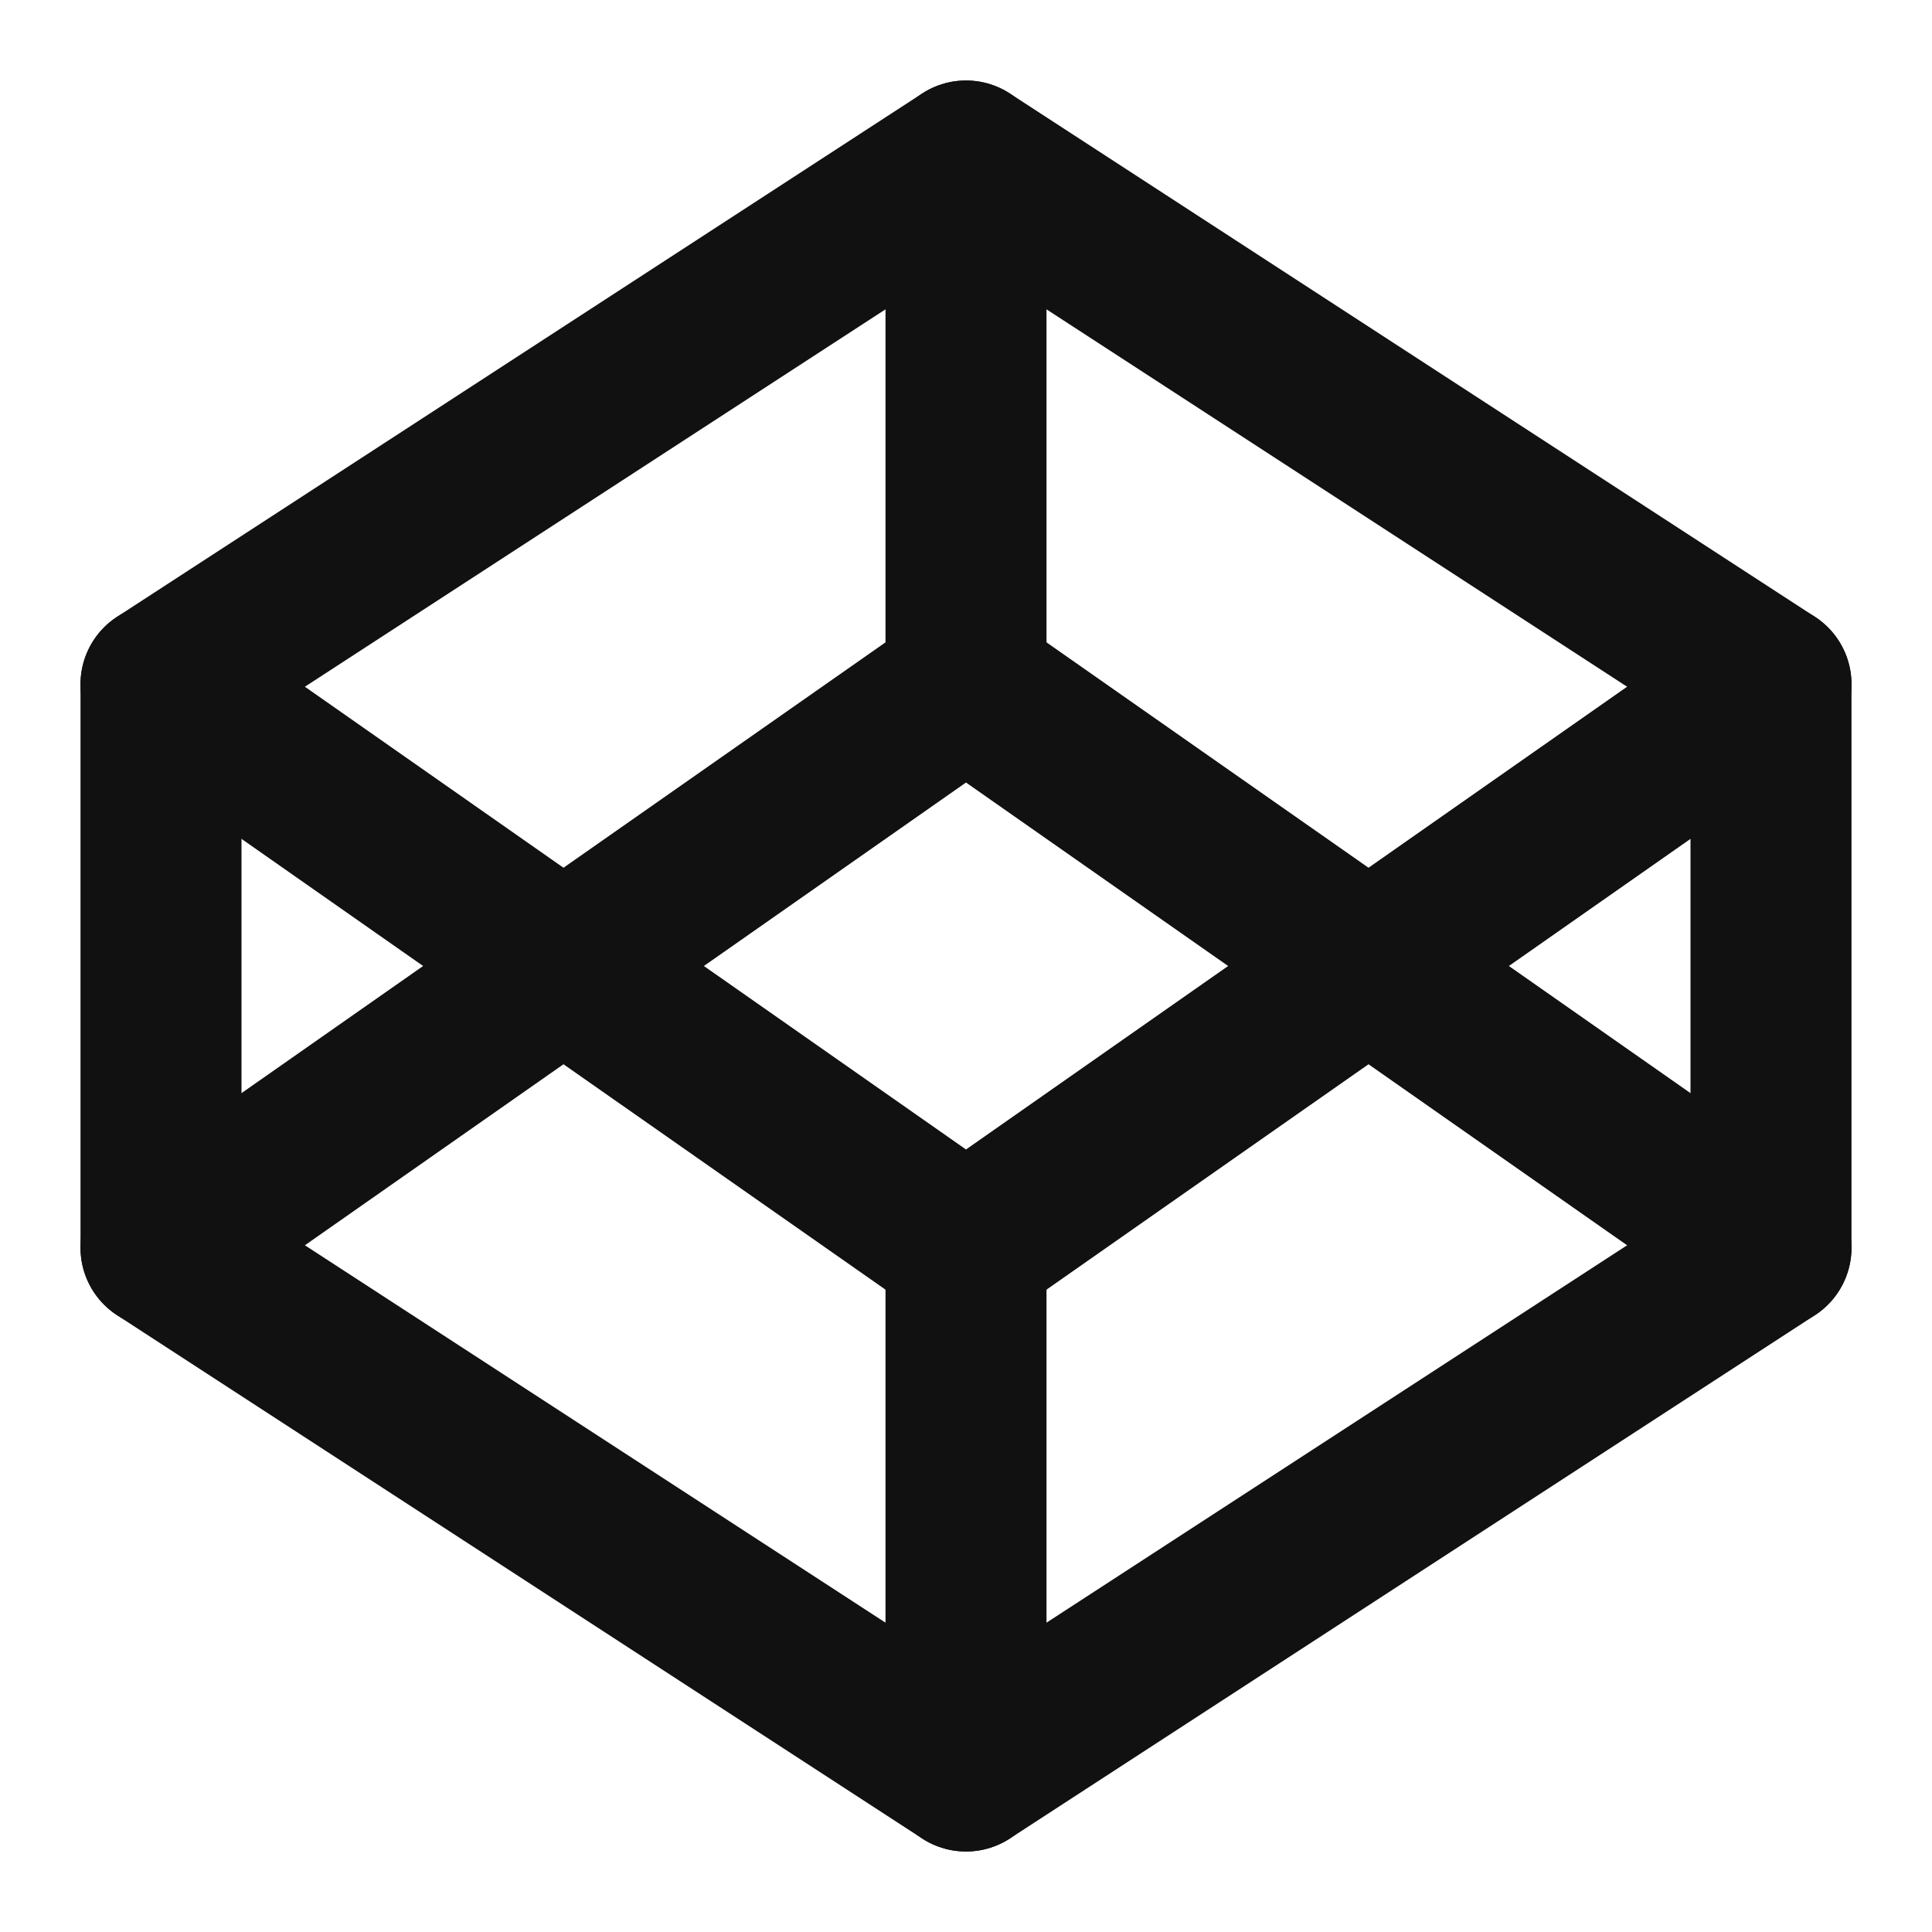
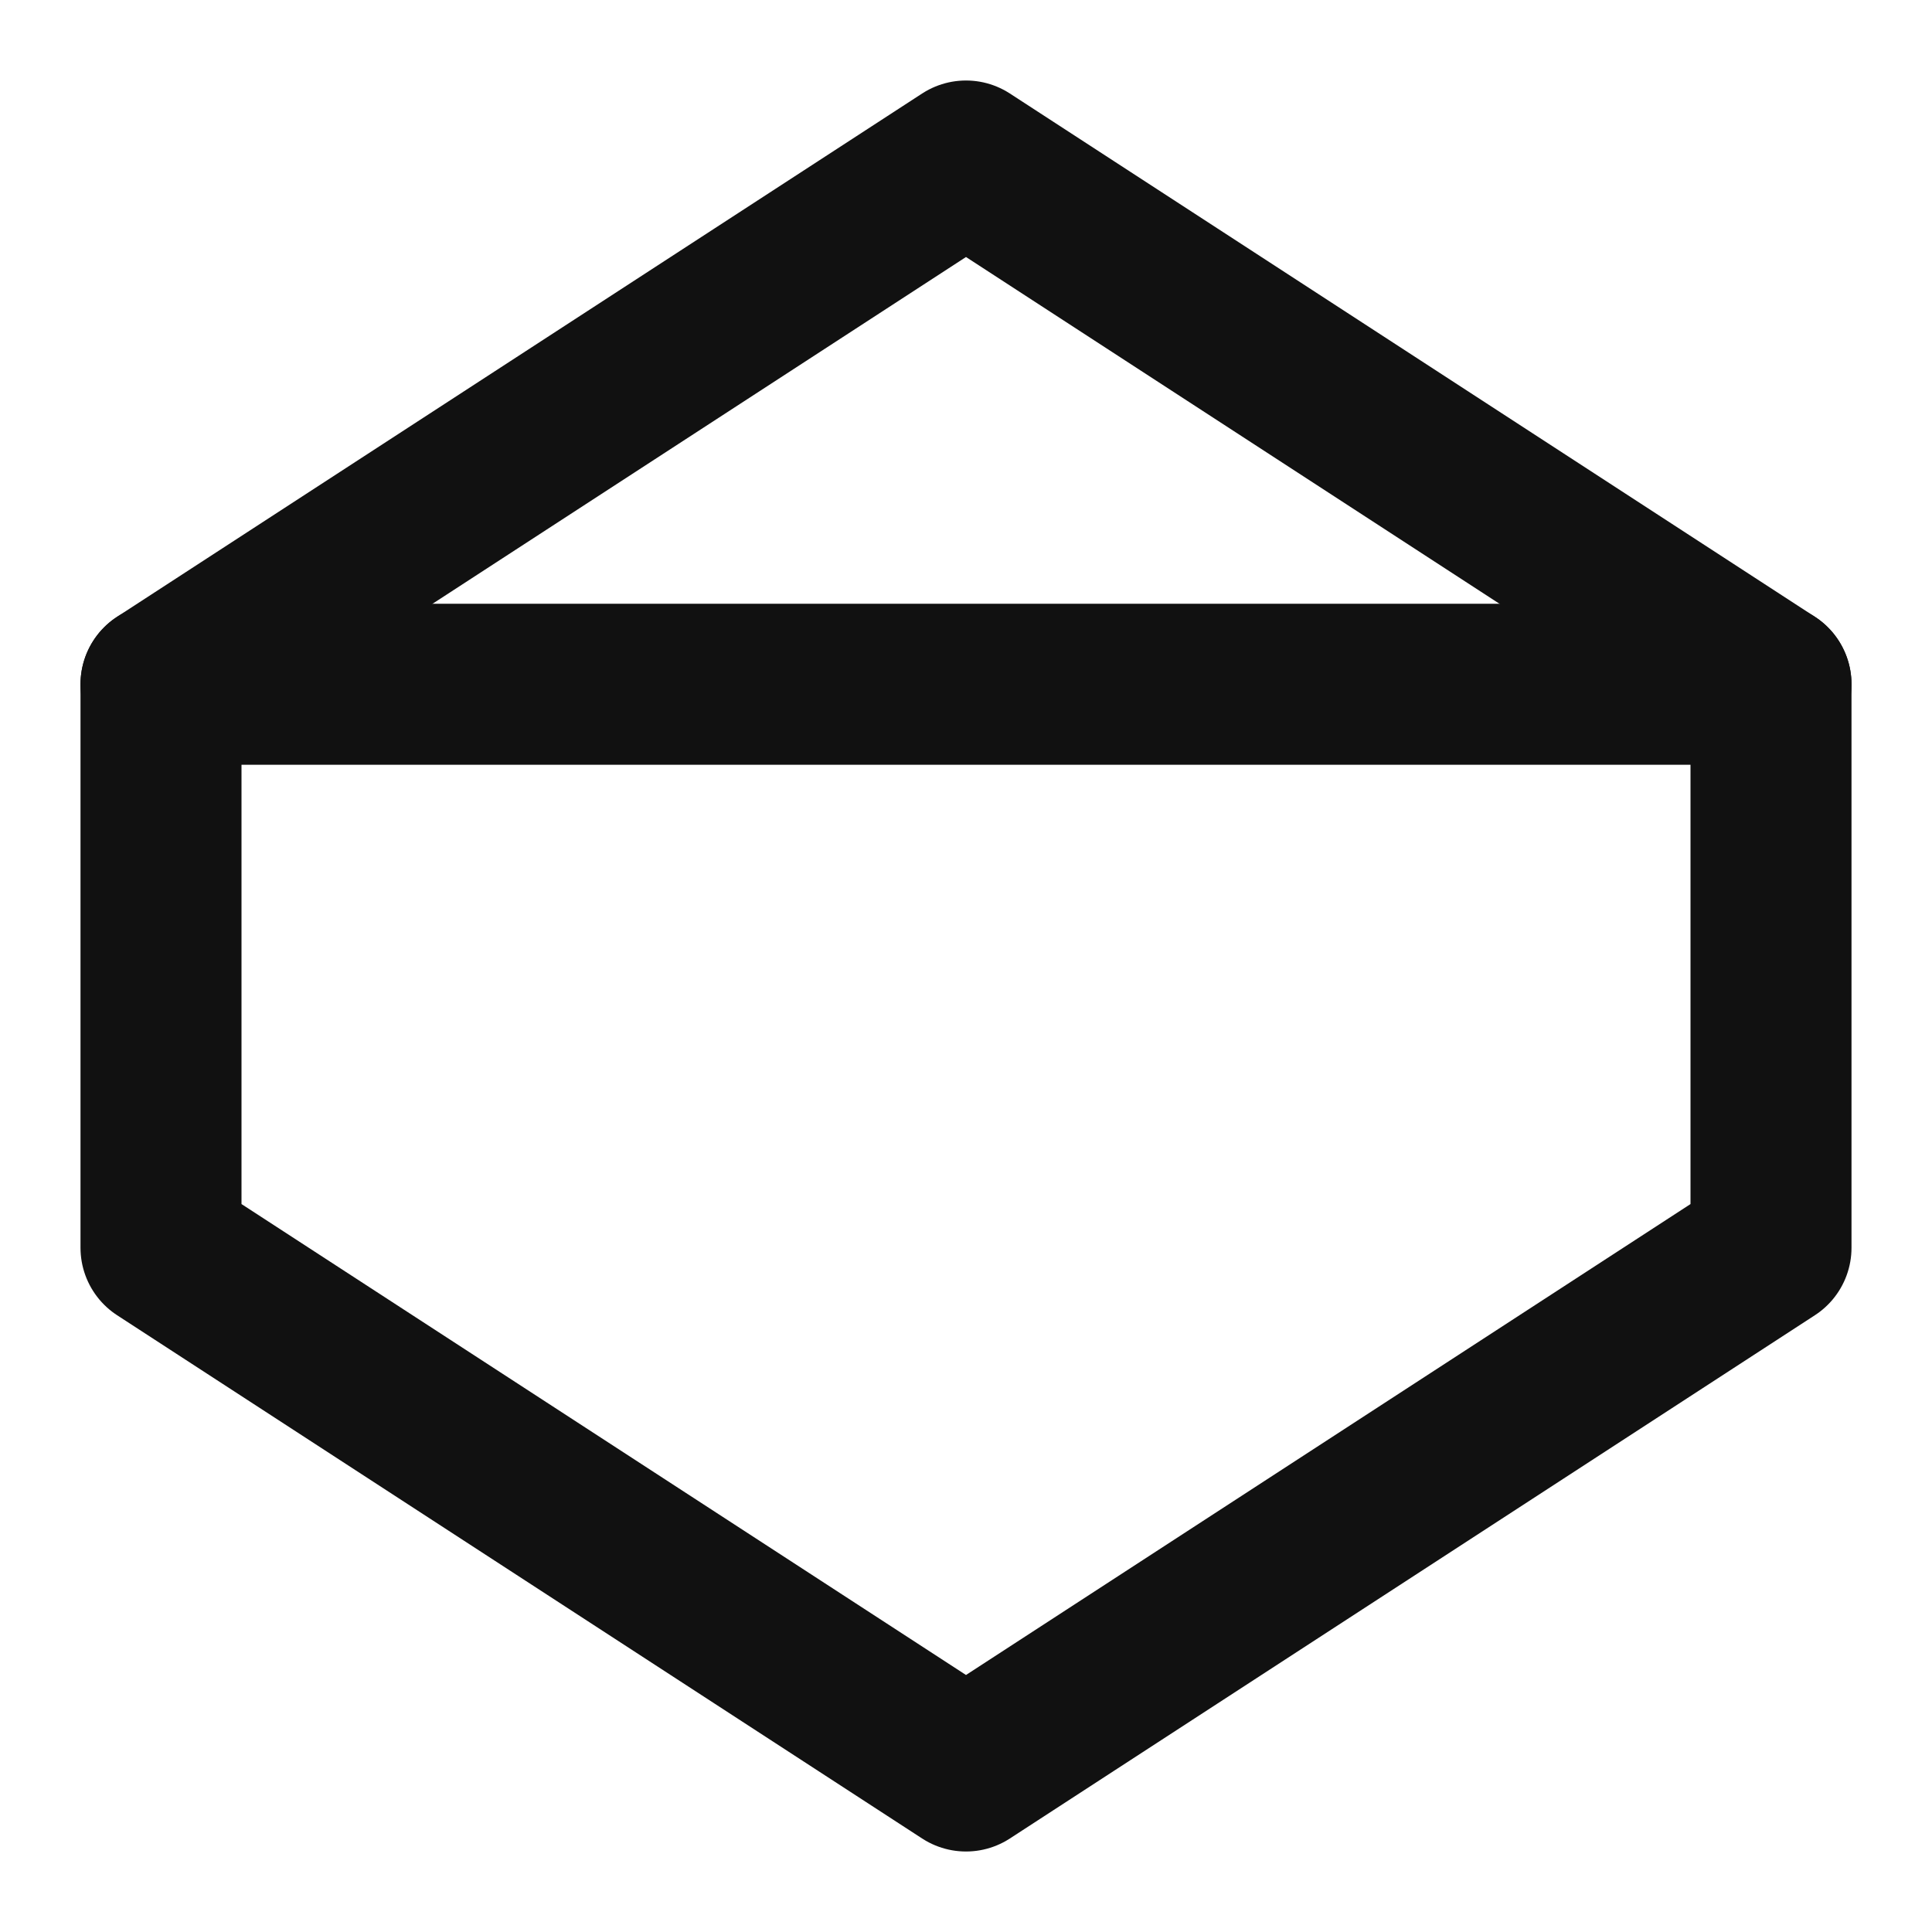
<svg xmlns="http://www.w3.org/2000/svg" width="24" height="24" viewBox="0 0 24 24" fill="none">
  <path fill-rule="evenodd" clip-rule="evenodd" d="M12 2L22 8.5V15.5L12 22L2 15.5V8.5L12 2V2Z" stroke="#111111" stroke-width="2" stroke-linecap="round" stroke-linejoin="round" />
-   <path d="M12 22V15.5" stroke="#111111" stroke-width="2" stroke-linecap="round" stroke-linejoin="round" />
-   <path d="M22 8.5L12 15.5L2 8.5" stroke="#111111" stroke-width="2" stroke-linecap="round" stroke-linejoin="round" />
-   <path d="M2 15.5L12 8.5L22 15.5" stroke="#111111" stroke-width="2" stroke-linecap="round" stroke-linejoin="round" />
-   <path d="M12 2V8.5" stroke="#111111" stroke-width="2" stroke-linecap="round" stroke-linejoin="round" />
+   <path d="M22 8.5L2 8.5" stroke="#111111" stroke-width="2" stroke-linecap="round" stroke-linejoin="round" />
</svg>